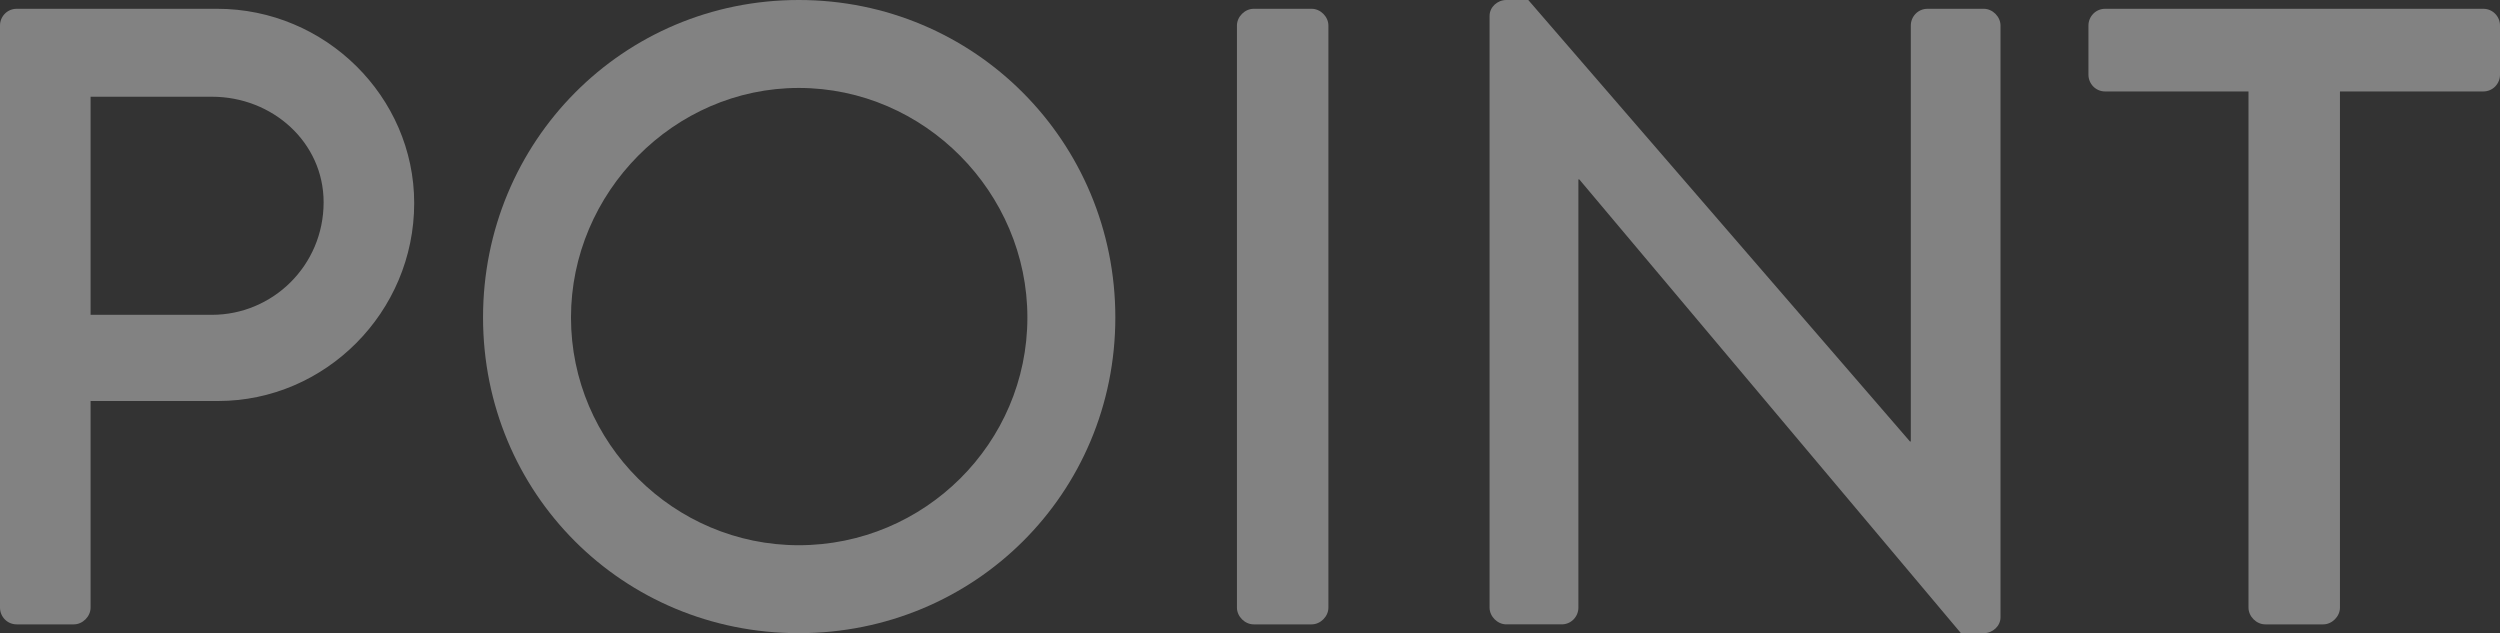
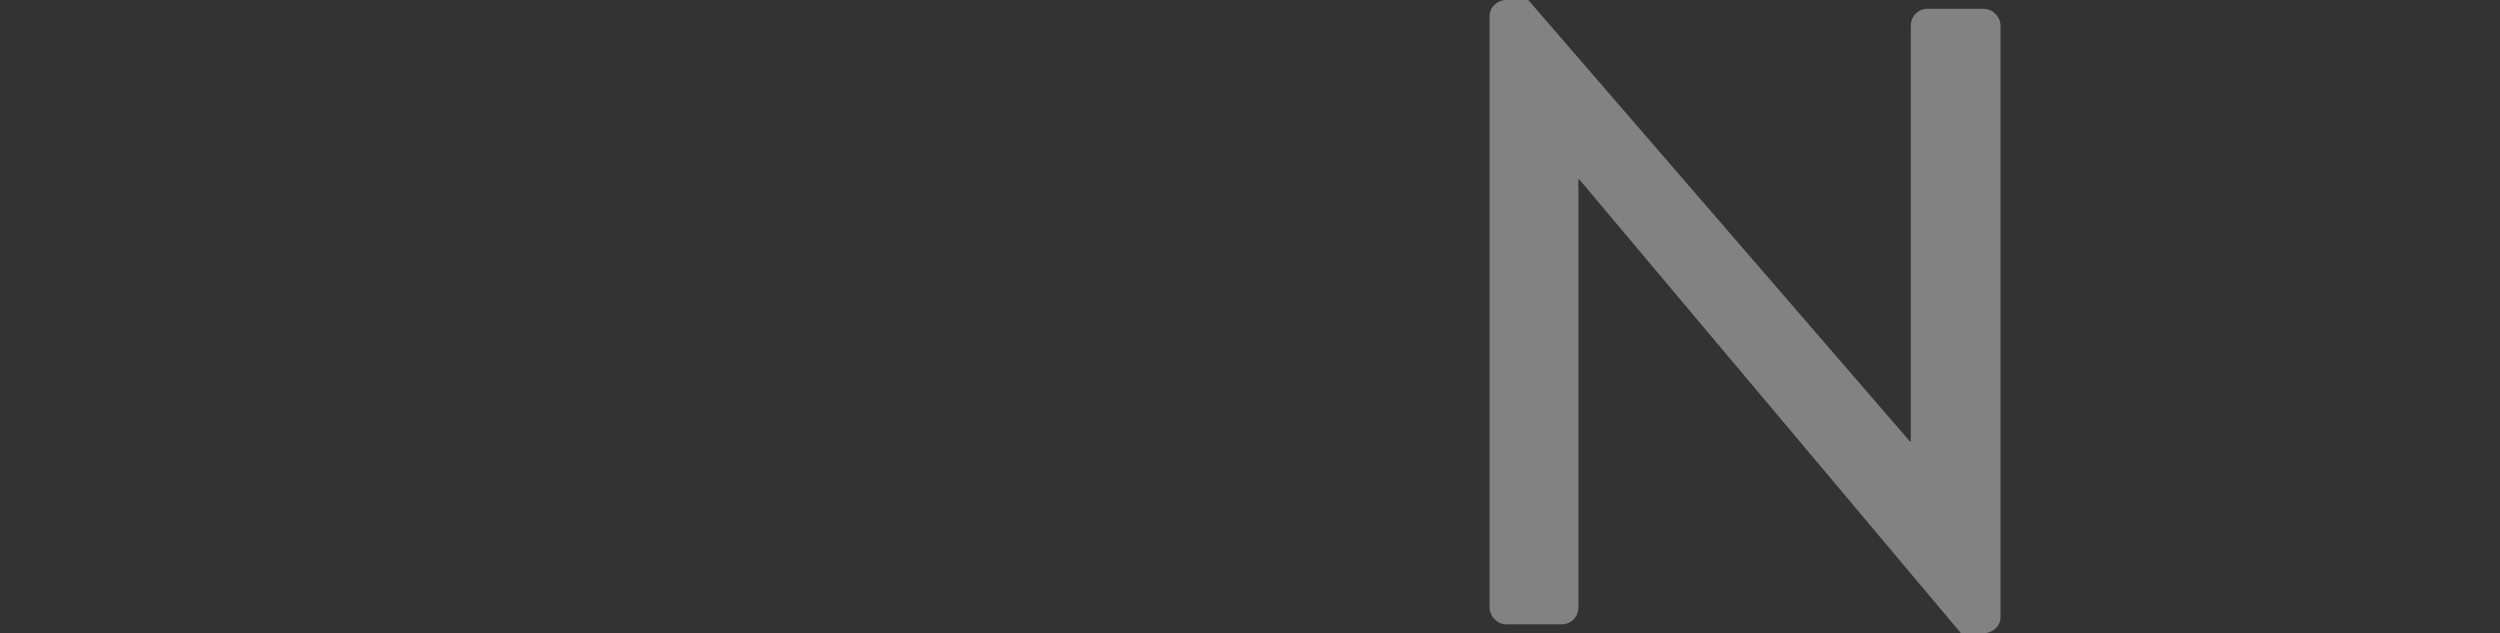
<svg xmlns="http://www.w3.org/2000/svg" id="_レイヤー_2" data-name="レイヤー_2" viewBox="0 0 540.758 136.956">
  <rect x="0" y="0" width="540.758" height="136.956" fill="#333333" stroke="none" />
  <defs>
    <style>
      .cls-1 {
        fill: #fff;
      }

      .cls-2 {
        opacity: .39;
      }
    </style>
  </defs>
  <g id="_デザイン" data-name="デザイン">
    <g class="cls-2">
      <g>
-         <path class="cls-1" d="M0,5.516C0,3.614,1.522,1.902,3.614,1.902h43.37c23.396,0,42.608,19.022,42.608,42.038,0,23.586-19.212,42.798-42.419,42.798h-27.581v44.701c0,1.902-1.712,3.614-3.614,3.614H3.614c-2.092,0-3.614-1.712-3.614-3.614V5.516ZM45.842,68.097c13.125,0,24.158-10.652,24.158-24.348,0-12.935-11.033-22.826-24.158-22.826h-26.25v47.173h26.25Z" />
-         <path class="cls-1" d="M172.772,0c38.043,0,68.478,30.625,68.478,68.668s-30.435,68.288-68.478,68.288-68.288-30.245-68.288-68.288S134.728,0,172.772,0ZM172.772,117.934c27.201,0,49.456-22.065,49.456-49.266,0-27.011-22.255-49.647-49.456-49.647-27.011,0-49.266,22.636-49.266,49.647,0,27.201,22.255,49.266,49.266,49.266Z" />
-         <path class="cls-1" d="M267.555,5.516c0-1.902,1.712-3.614,3.614-3.614h12.554c1.902,0,3.614,1.712,3.614,3.614v125.923c0,1.902-1.712,3.614-3.614,3.614h-12.554c-1.902,0-3.614-1.712-3.614-3.614V5.516Z" />
        <path class="cls-1" d="M322.202,3.424c0-1.902,1.712-3.424,3.614-3.424h4.755l82.554,95.488h.19V5.516c0-1.902,1.522-3.614,3.614-3.614h12.174c1.902,0,3.614,1.712,3.614,3.614v128.015c0,1.902-1.712,3.424-3.614,3.424h-4.946l-82.554-98.152h-.19v92.635c0,1.902-1.522,3.614-3.614,3.614h-11.984c-1.902,0-3.614-1.712-3.614-3.614V3.424Z" />
-         <path class="cls-1" d="M486.356,19.782h-31.005c-2.092,0-3.614-1.712-3.614-3.614V5.516c0-1.902,1.522-3.614,3.614-3.614h81.793c2.092,0,3.614,1.712,3.614,3.614v10.652c0,1.902-1.522,3.614-3.614,3.614h-31.005v111.657c0,1.902-1.712,3.614-3.614,3.614h-12.554c-1.902,0-3.614-1.712-3.614-3.614V19.782Z" />
      </g>
    </g>
  </g>
</svg>